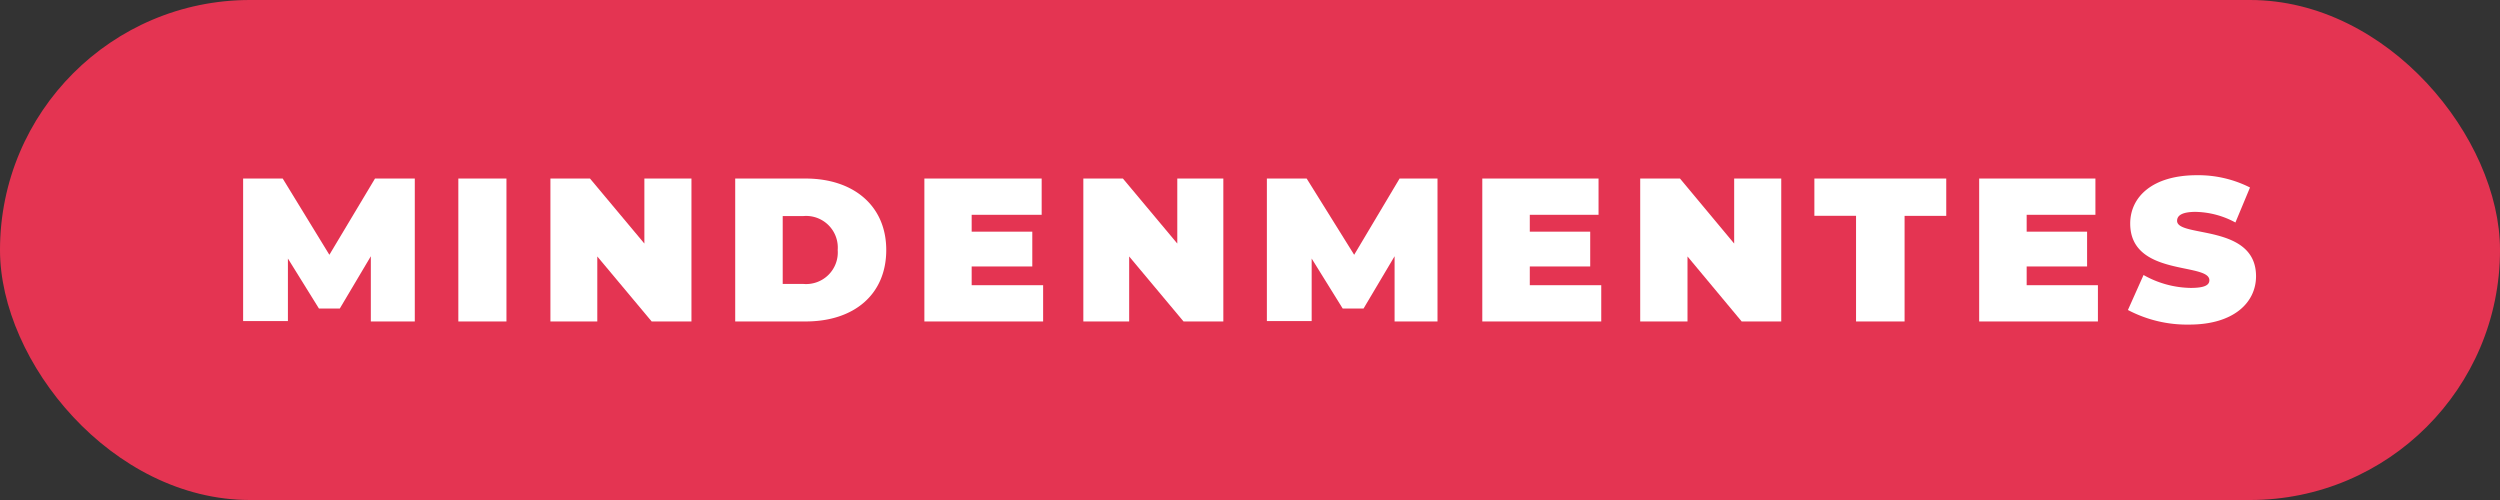
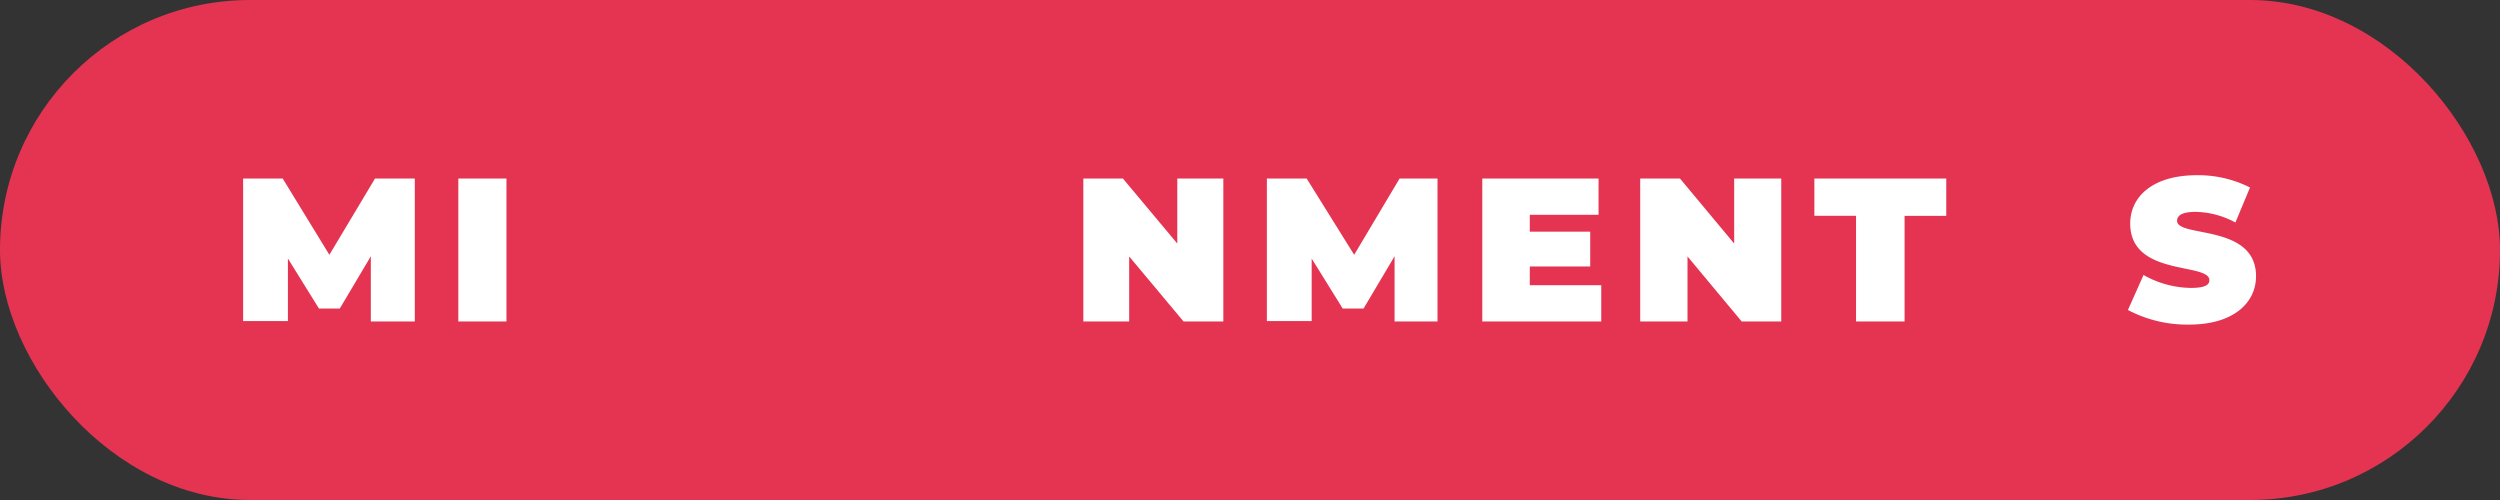
<svg xmlns="http://www.w3.org/2000/svg" id="Layer_1" data-name="Layer 1" viewBox="0 0 120 24">
  <rect x="0" y="0" width="120" height="24" fill="#333333" stroke="none" />
  <defs>
    <style>.cls-1{fill:#e43452;}.cls-2{fill:#fff;}</style>
  </defs>
  <rect class="cls-1" width="120" height="24" rx="12" />
  <path class="cls-2" d="M17.8,15.43l0-3.13-1.49,2.51h-1l-1.49-2.4v3H11.67V8.57h1.9l2.24,3.66L18,8.57h1.91l0,6.86Z" />
  <path class="cls-2" d="M22,8.57h2.31v6.86H22Z" />
-   <path class="cls-2" d="M33.19,8.57v6.86H31.28l-2.61-3.12v3.12H26.42V8.57h1.9l2.61,3.12V8.57Z" />
-   <path class="cls-2" d="M35.29,8.57h3.38c2.29,0,3.87,1.3,3.87,3.43S41,15.43,38.67,15.43H35.29Zm3.28,5.06A1.52,1.52,0,0,0,40.21,12a1.52,1.52,0,0,0-1.64-1.63h-1v3.26Z" />
-   <path class="cls-2" d="M50.07,13.69v1.74h-5.7V8.57H50v1.74H46.64v.81h2.91v1.67H46.64v.9Z" />
  <path class="cls-2" d="M58.72,8.57v6.86H56.81L54.2,12.31v3.12H52V8.57h1.9l2.61,3.12V8.57Z" />
  <path class="cls-2" d="M66.94,15.43l0-3.13-1.49,2.51h-1l-1.49-2.4v3H60.81V8.57h1.91L65,12.23l2.18-3.66H69l0,6.86Z" />
  <path class="cls-2" d="M76.86,13.69v1.74H71.15V8.57h5.58v1.74h-3.3v.81h2.9v1.67h-2.9v.9Z" />
  <path class="cls-2" d="M85.5,8.57v6.86H83.6L81,12.31v3.12H78.73V8.57h1.91l2.6,3.12V8.57Z" />
  <path class="cls-2" d="M89.09,10.36h-2V8.57h6.33v1.79h-2v5.07H89.09Z" />
-   <path class="cls-2" d="M100.7,13.69v1.74H95V8.57h5.58v1.74h-3.3v.81h2.9v1.67h-2.9v.9Z" />
  <path class="cls-2" d="M102.14,14.88l.75-1.68a4.73,4.73,0,0,0,2.26.62c.66,0,.9-.13.9-.37,0-.86-3.8-.16-3.8-2.72,0-1.28,1.07-2.32,3.2-2.32A5.5,5.5,0,0,1,108,9l-.7,1.68a4.15,4.15,0,0,0-1.91-.51c-.68,0-.89.19-.89.43,0,.82,3.79.13,3.79,2.66,0,1.26-1.07,2.32-3.2,2.32A6.09,6.09,0,0,1,102.14,14.88Z" />
</svg>